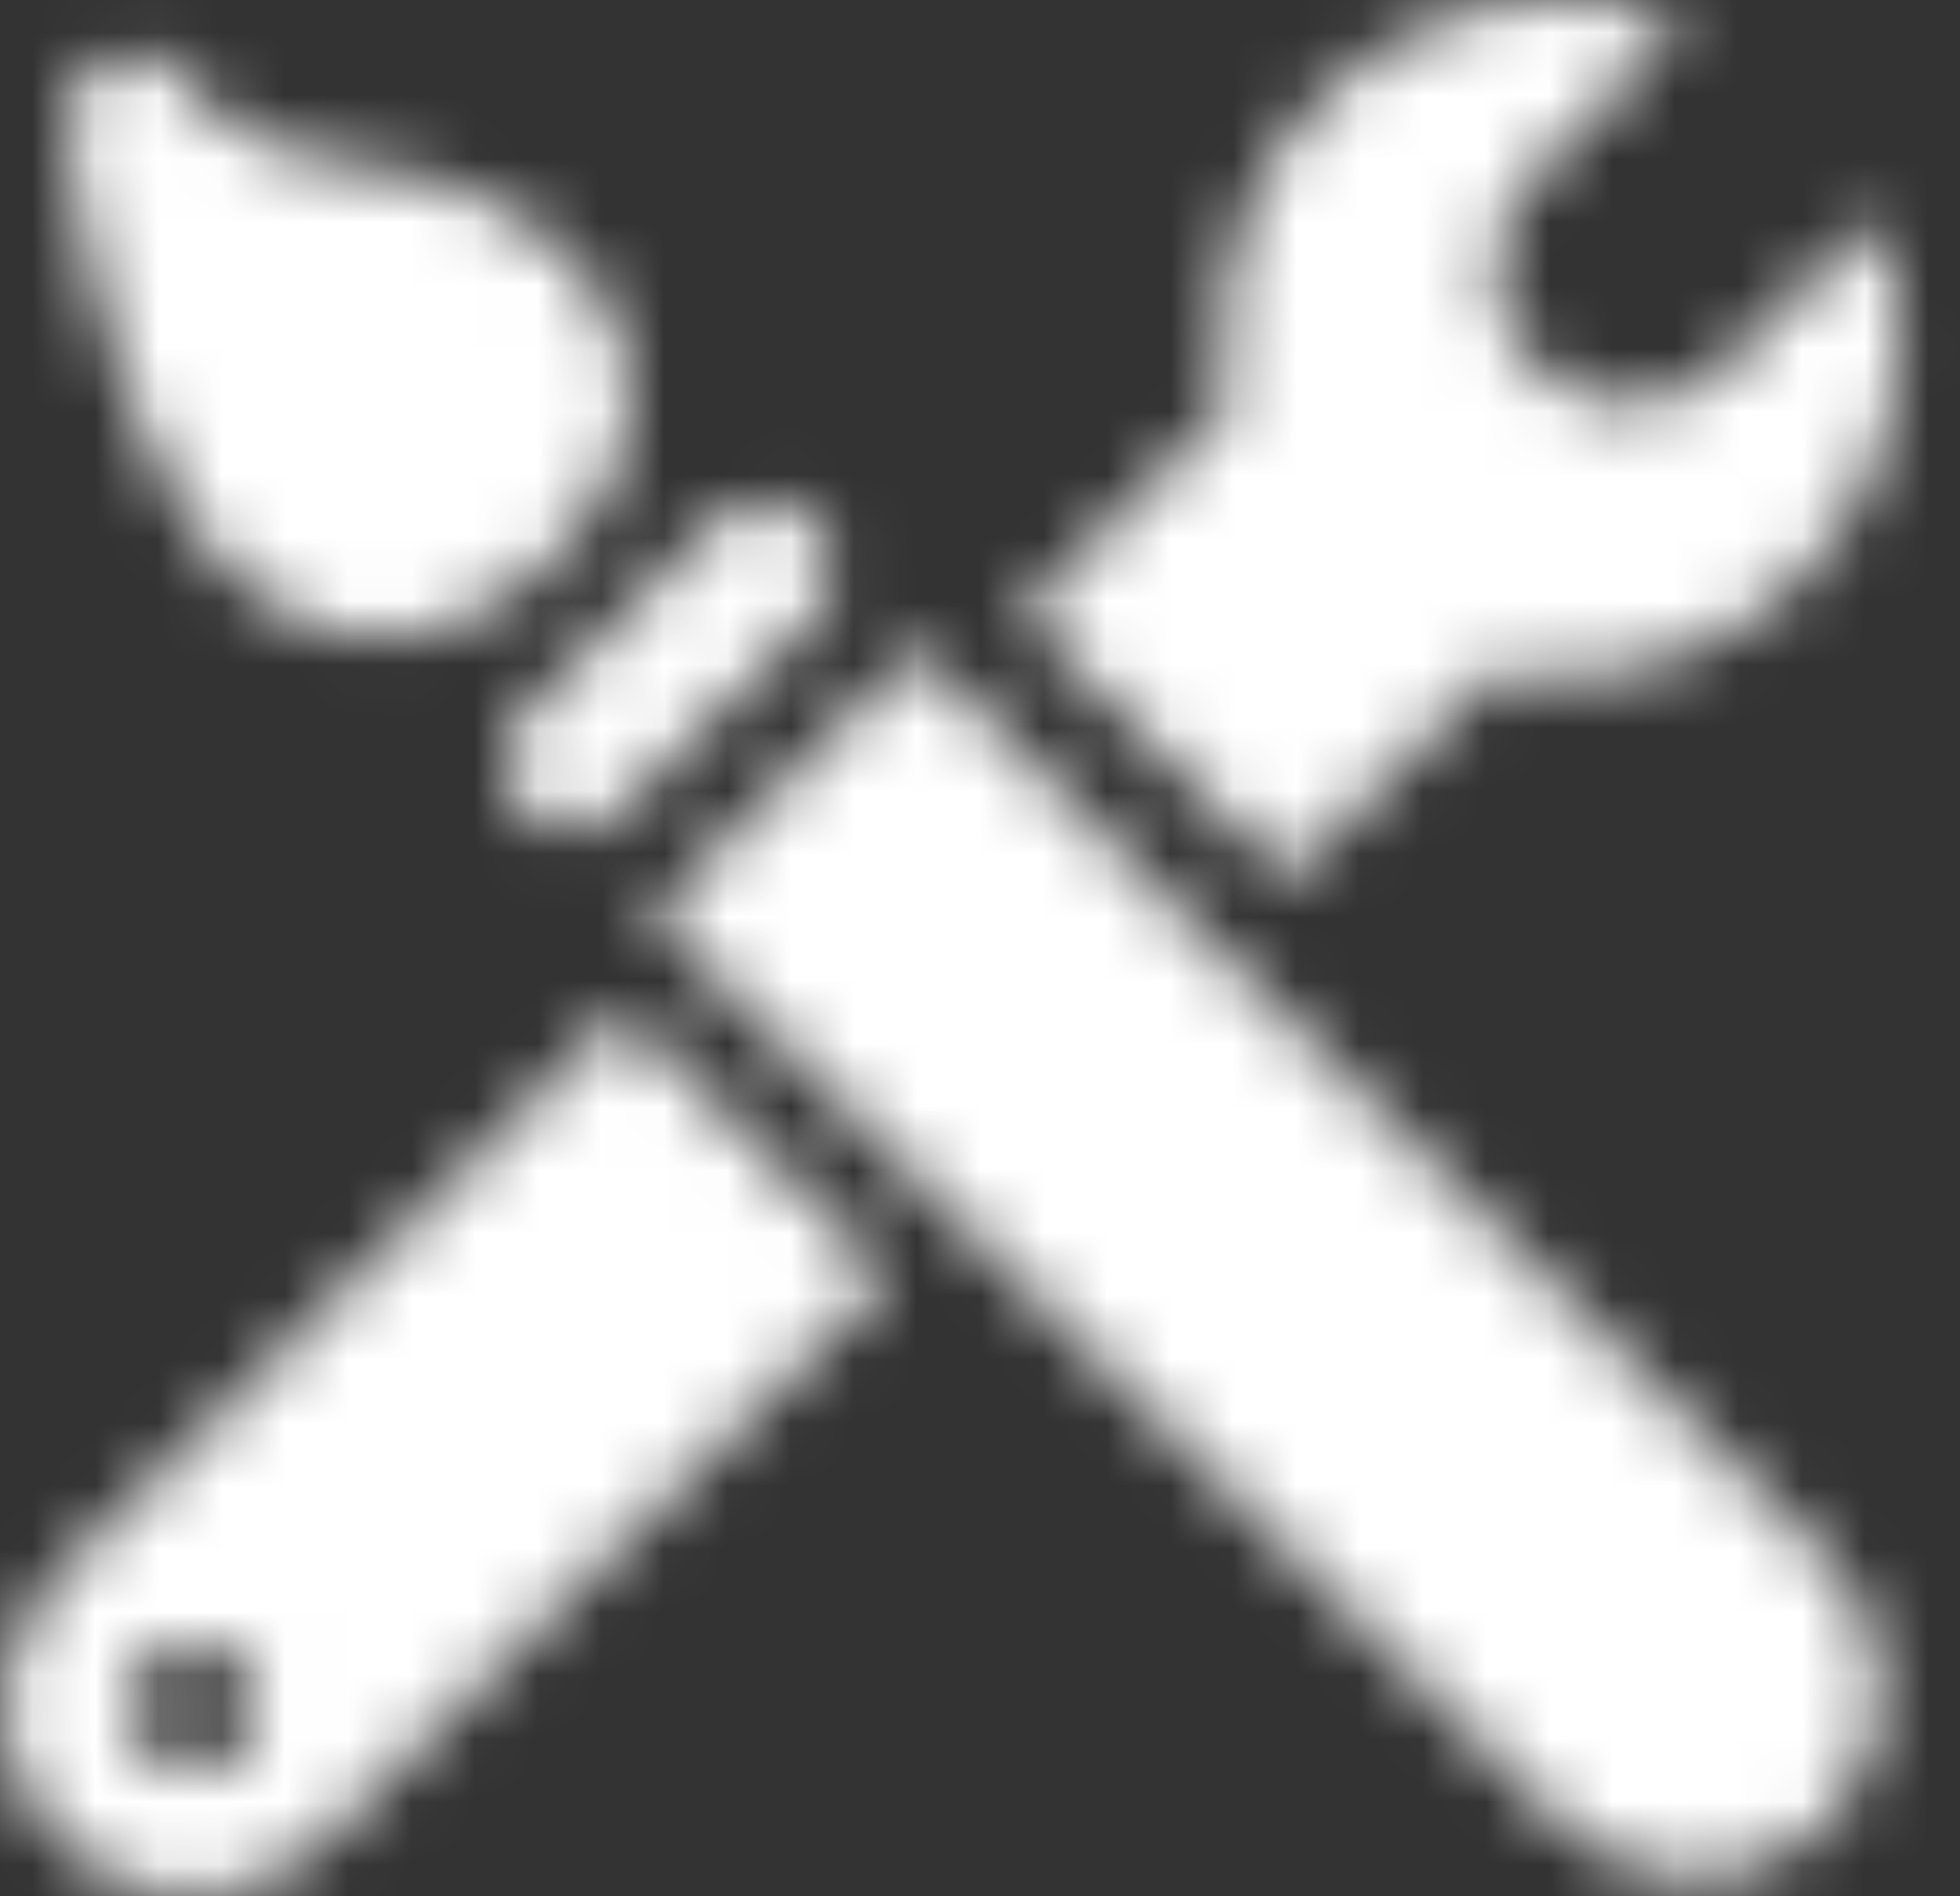
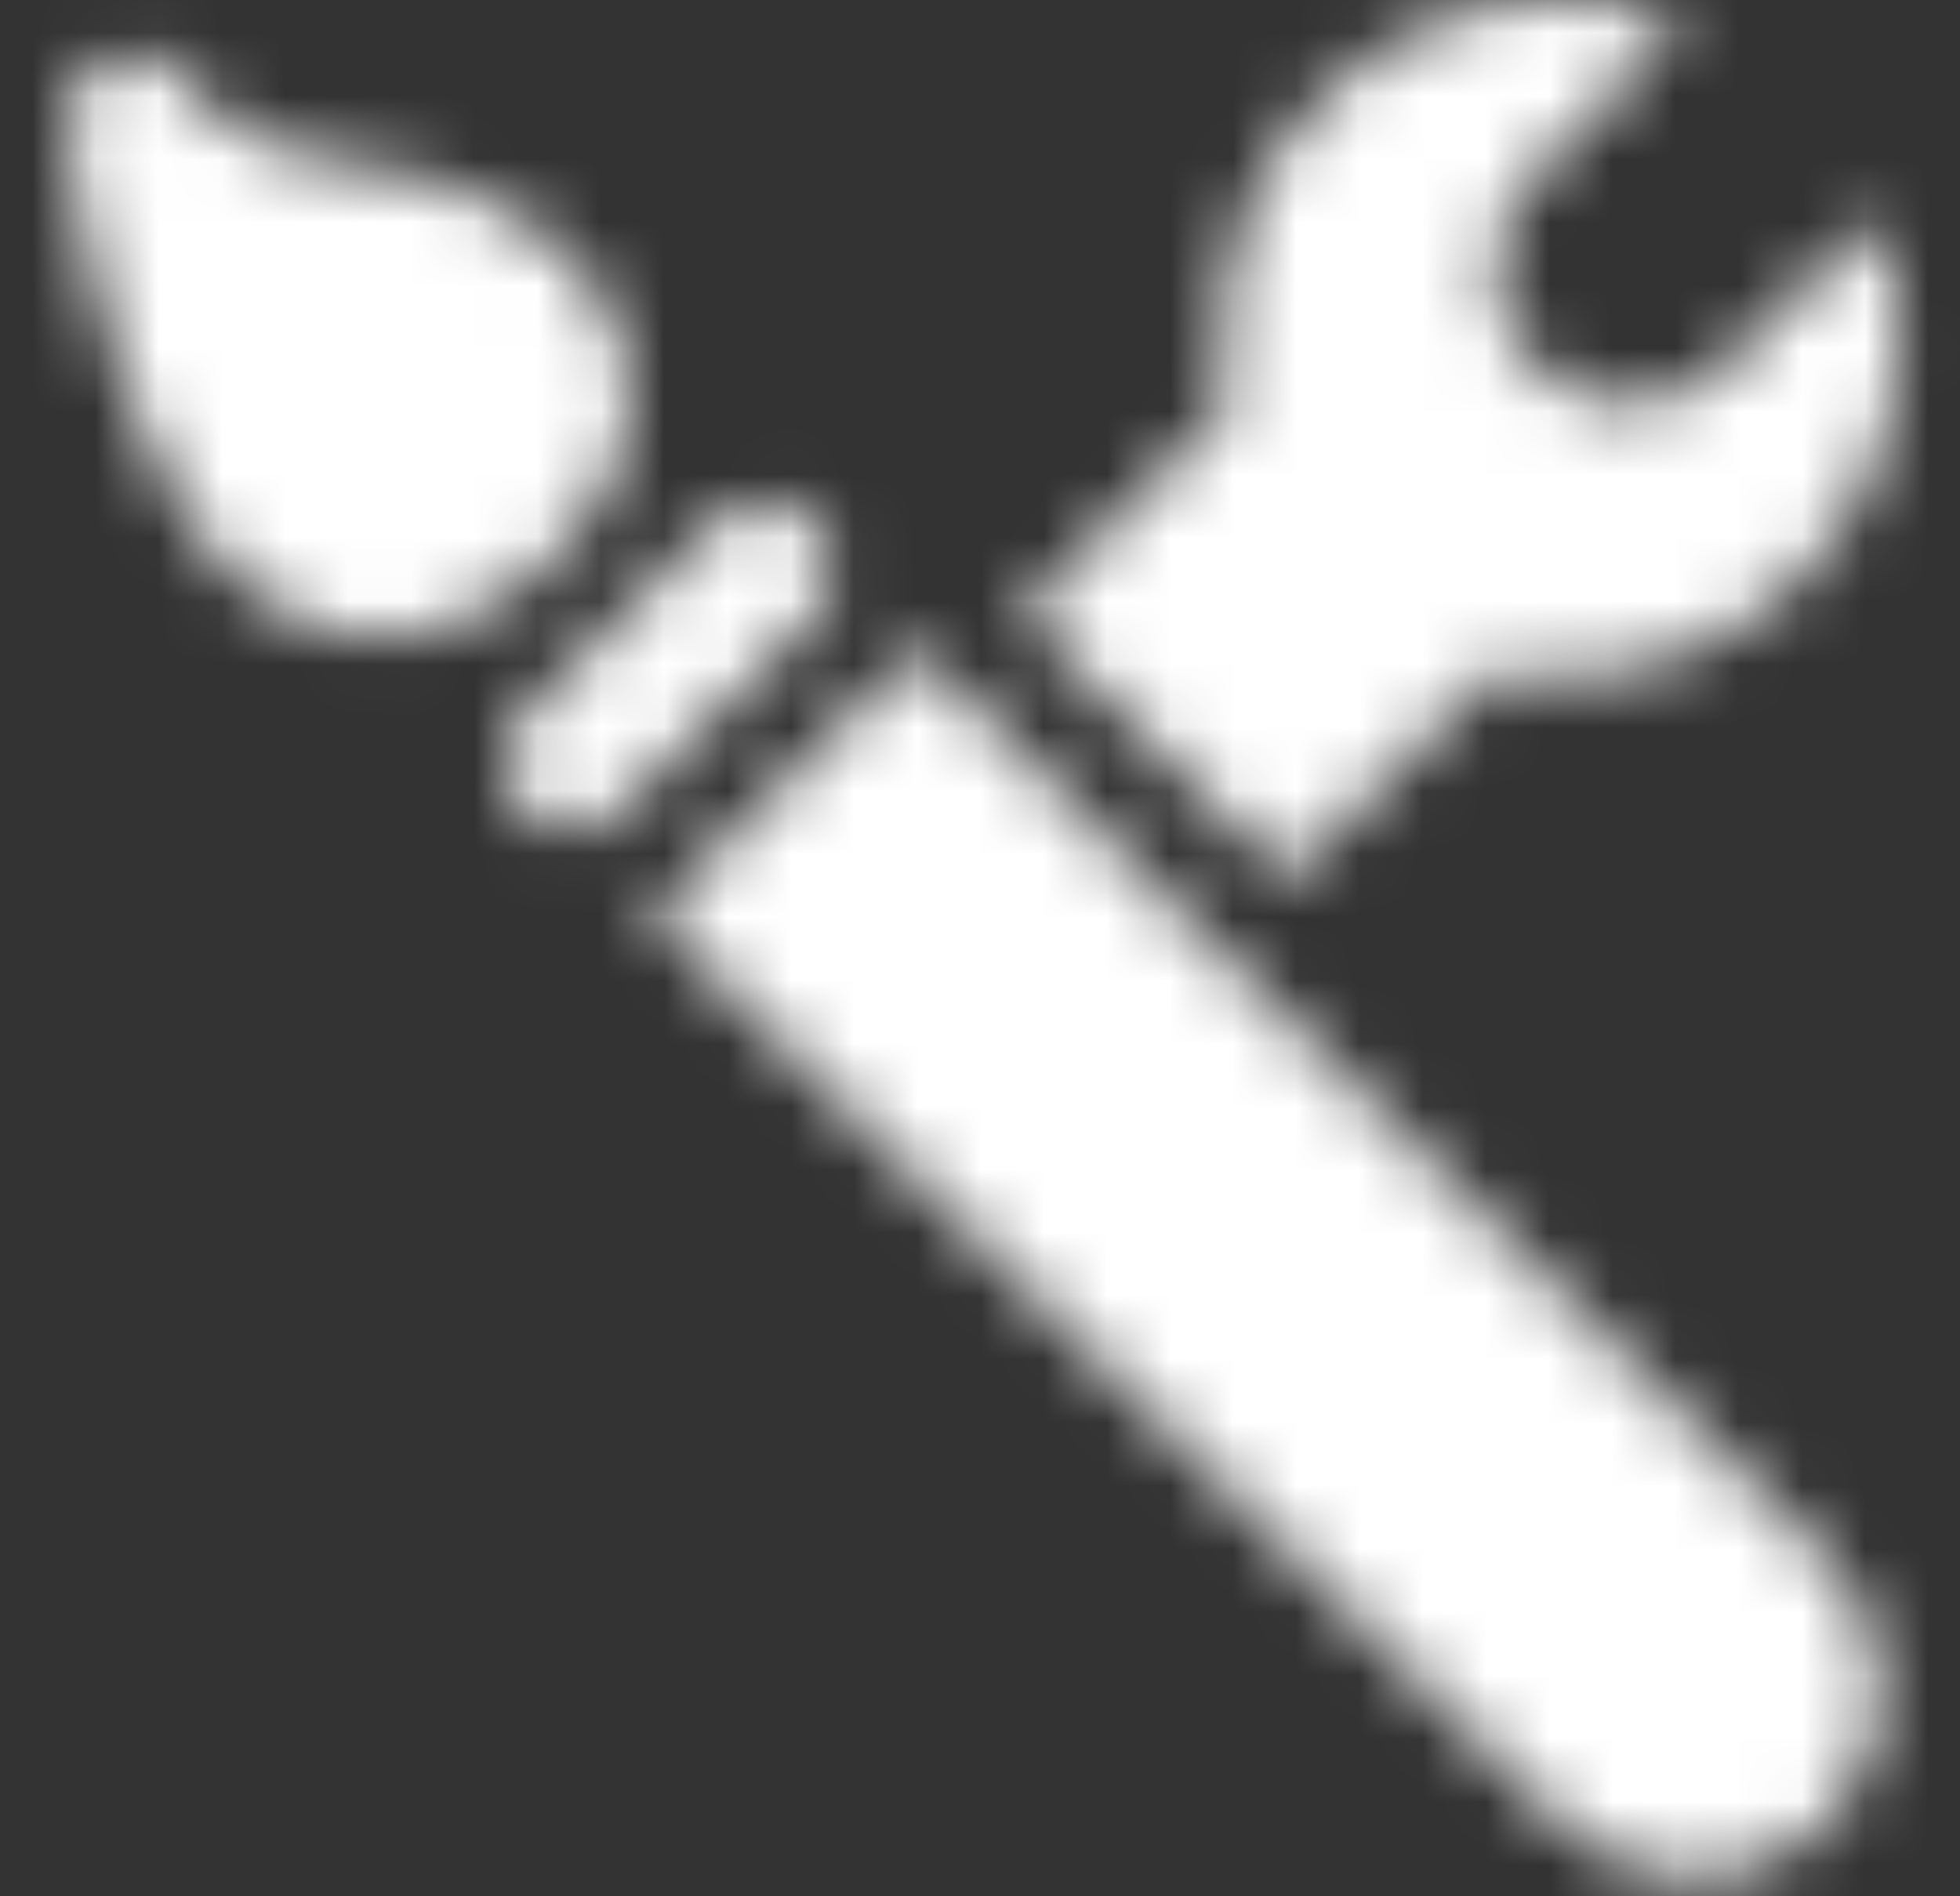
<svg xmlns="http://www.w3.org/2000/svg" xmlns:xlink="http://www.w3.org/1999/xlink" width="31px" height="30px" viewBox="0 0 31 30" version="1.1">
  <rect x="0" y="0" width="31" height="30" fill="#333333" stroke="none" />
  <title>Group 146</title>
  <desc>Created with Sketch.</desc>
  <defs>
    <path d="M0.062,2.027 C0.087,2.317 0.149,2.8 0.264,3.415 C0.456,4.438 0.73,5.464 1.107,6.43 C1.327,6.994 1.576,7.524 1.858,8.011 C3.543,10.926 6.662,10.574 8.371,8.08 C10.044,5.64 8.052,2.948 4.686,2.621 C3.78,2.533 3.104,2.289 2.611,1.949 C2.283,1.723 2.123,1.527 2.087,1.455 C1.88,1.044 1.512,0.861 1.145,0.861 C0.571,0.861 -0.001,1.308 0.062,2.027 Z" id="path-1" />
    <path d="M4.336,1.251 L1.291,4.295 C0.882,4.704 0.88,5.385 1.298,5.803 C1.72,6.224 2.392,6.225 2.806,5.81 L5.851,2.766 C6.26,2.357 6.262,1.676 5.844,1.257 C5.632,1.046 5.357,0.94 5.084,0.94 C4.812,0.94 4.542,1.044 4.336,1.251 Z" id="path-3" />
    <path d="M0.296,4.452 L14.691,18.846 C15.853,20.008 17.737,20.008 18.893,18.852 C20.051,17.694 20.051,15.815 18.887,14.651 L4.492,0.256 L0.296,4.452 Z" id="path-5" />
-     <path d="M0.907,8.923 L9.83,0 L14.04,4.211 L5.117,13.134 C3.961,14.289 2.089,14.292 0.918,13.121 C-0.243,11.958 -0.257,10.086 0.907,8.923 Z M2.041,11 C2.041,11.552 2.488,12 3.041,12 C3.593,12 4.041,11.552 4.041,11 C4.041,10.448 3.593,10 3.041,10 C2.488,10 2.041,10.448 2.041,11 Z" id="path-7" />
    <path d="M3.326,5.357 C3.326,5.725 3.363,6.085 3.434,6.433 L0.16,9.707 L4.357,13.903 L7.645,10.613 C7.981,10.68 8.328,10.714 8.683,10.714 C11.642,10.714 14.041,8.316 14.041,5.357 C14.041,4.669 13.91,4.01 13.674,3.405 L11.305,5.774 C10.466,6.614 9.113,6.622 8.27,5.779 C7.433,4.943 7.418,3.601 8.274,2.744 L10.647,0.371 C10.039,0.132 9.377,0 8.683,0 C5.725,0 3.326,2.398 3.326,5.357 Z" id="path-9" />
  </defs>
  <g id="Page-1" stroke="none" stroke-width="1" fill="none" fill-rule="evenodd">
    <g id="Group-146">
      <g id="Group-76" transform="translate(1, 0.005)">
        <mask id="mask-2" fill="white">
          <use xlink:href="#path-1" />
        </mask>
        <g id="Clip-75" />
        <polygon id="Fill-74" fill="#FFFFFF" mask="url(#mask-2)" points="-4.943 15.075 13.975 15.075 13.975 -4.139 -4.943 -4.139" />
      </g>
      <g id="Group-79" transform="translate(7, 7.005)">
        <mask id="mask-4" fill="white">
          <use xlink:href="#path-3" />
        </mask>
        <g id="Clip-78" />
        <polygon id="Fill-77" fill="#FFFFFF" mask="url(#mask-4)" points="-6.53 5.046 5.087 -6.571 13.672 2.016 2.055 13.632" />
      </g>
      <g id="Group-82" transform="translate(10, 10.005)">
        <mask id="mask-6" fill="white">
          <use xlink:href="#path-5" />
        </mask>
        <g id="Clip-81" />
        <polygon id="Fill-80" fill="#FFFFFF" mask="url(#mask-6)" points="-4.704 24.719 24.761 24.719 24.761 -4.744 -4.704 -4.744" />
      </g>
      <g id="Group-85" transform="translate(0, 16.005)">
        <mask id="mask-8" fill="white">
          <use xlink:href="#path-7" />
        </mask>
        <g id="Clip-84" />
        <polygon id="Fill-83" fill="#FFFFFF" mask="url(#mask-8)" points="-4.959 19 19.041 19 19.041 -5 -4.959 -5" />
      </g>
      <g id="Group-88" transform="translate(16, 0.005)">
        <mask id="mask-10" fill="white">
          <use xlink:href="#path-9" />
        </mask>
        <g id="Clip-87" />
        <polygon id="Fill-86" fill="#FFFFFF" mask="url(#mask-10)" points="-4.84 18.903 19.04 18.903 19.04 -5 -4.84 -5" />
      </g>
    </g>
  </g>
</svg>